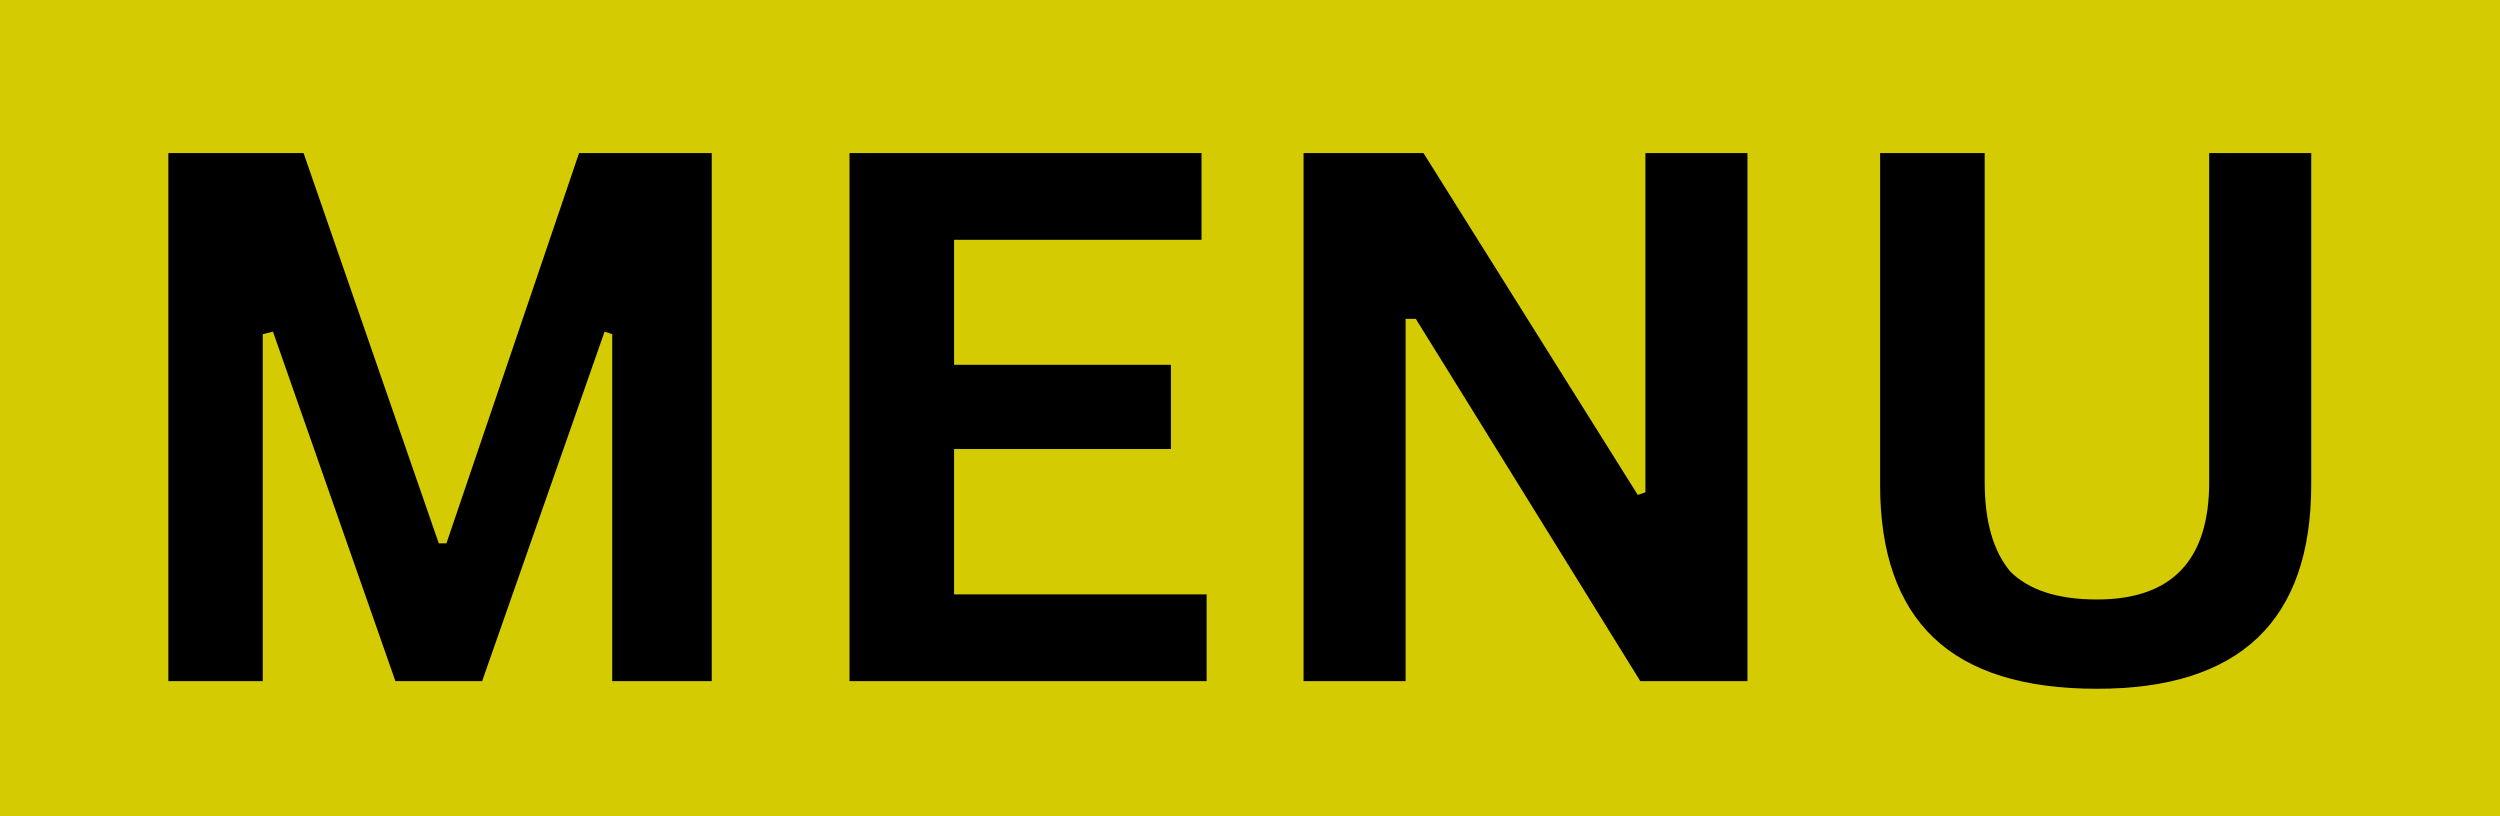
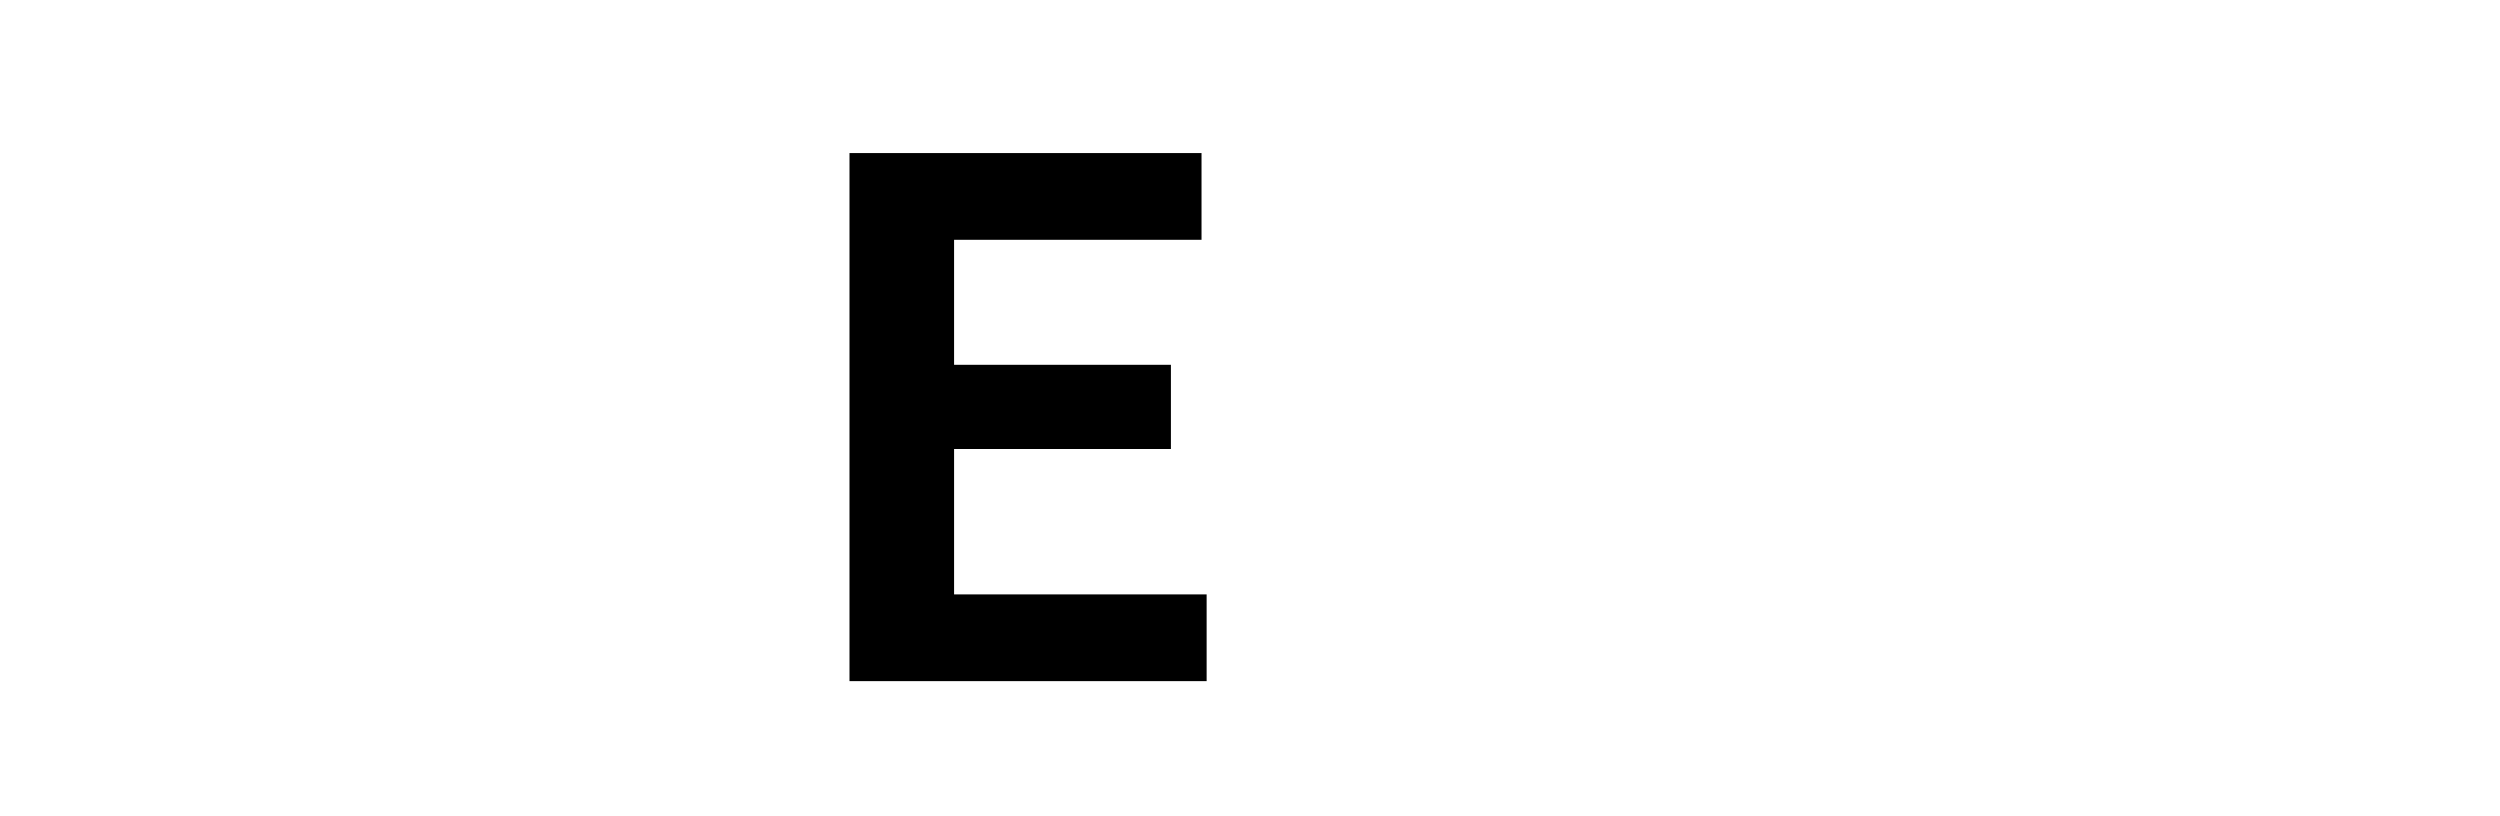
<svg xmlns="http://www.w3.org/2000/svg" viewBox="0 0 98 32" width="98" height="32">
  <title>menu (3)-svg</title>
  <defs>
    <clipPath clipPathUnits="userSpaceOnUse" id="cp1">
      <path d="m-1.57-0.15h101.14v34.3h-101.14z" />
    </clipPath>
  </defs>
  <style>		.s0 { fill: #ffffff } 		.s1 { fill: #d4cb02 } 		.s2 { fill: #000000 } 	</style>
  <path class="s0" d="m-437-469h972v972h-972z" />
-   <path class="s0" d="m-437-469h972v972h-972z" />
  <g id="Clip-Path" clip-path="url(#cp1)">
    <g>
-       <path class="s1" d="m-1.6-0.2h101.2v34.4h-101.2z" />
-     </g>
+       </g>
  </g>
  <g>
    <g>
      <g>
-         <path class="s2" d="m10.3 26.7h-3.7v-20.7h5.3l5.3 15.3h0.3l5.2-15.3h5.2v20.7h-3.9v-13.6l-0.3-0.1-4.8 13.7h-3.4l-4.8-13.7-0.4 0.1z" />
-       </g>
+         </g>
    </g>
  </g>
  <g>
    <g>
      <g>
        <path class="s2" d="m37.4 17.6v5.7h9.9v3.4h-14v-20.7h13.8v3.4h-9.7v4.9h8.5v3.3z" />
      </g>
    </g>
  </g>
  <g>
    <g>
      <g>
-         <path class="s2" d="m55.1 26.7h-4v-20.7h4.7l8.4 13.4 0.3-0.1v-13.3h4v20.7h-4.2l-8.8-14.2h-0.4z" />
-       </g>
+         </g>
    </g>
  </g>
  <g>
    <g>
      <g>
-         <path class="s2" d="m82.2 27q-4.3 0-6.4-2-2.1-2-2.1-6v-13h4.1v12.9q0 2.3 1 3.5 1.1 1.1 3.4 1.1 4.4 0 4.4-4.6v-12.9h4v13q0 4-2.1 6-2.1 2-6.3 2z" />
-       </g>
+         </g>
    </g>
  </g>
</svg>